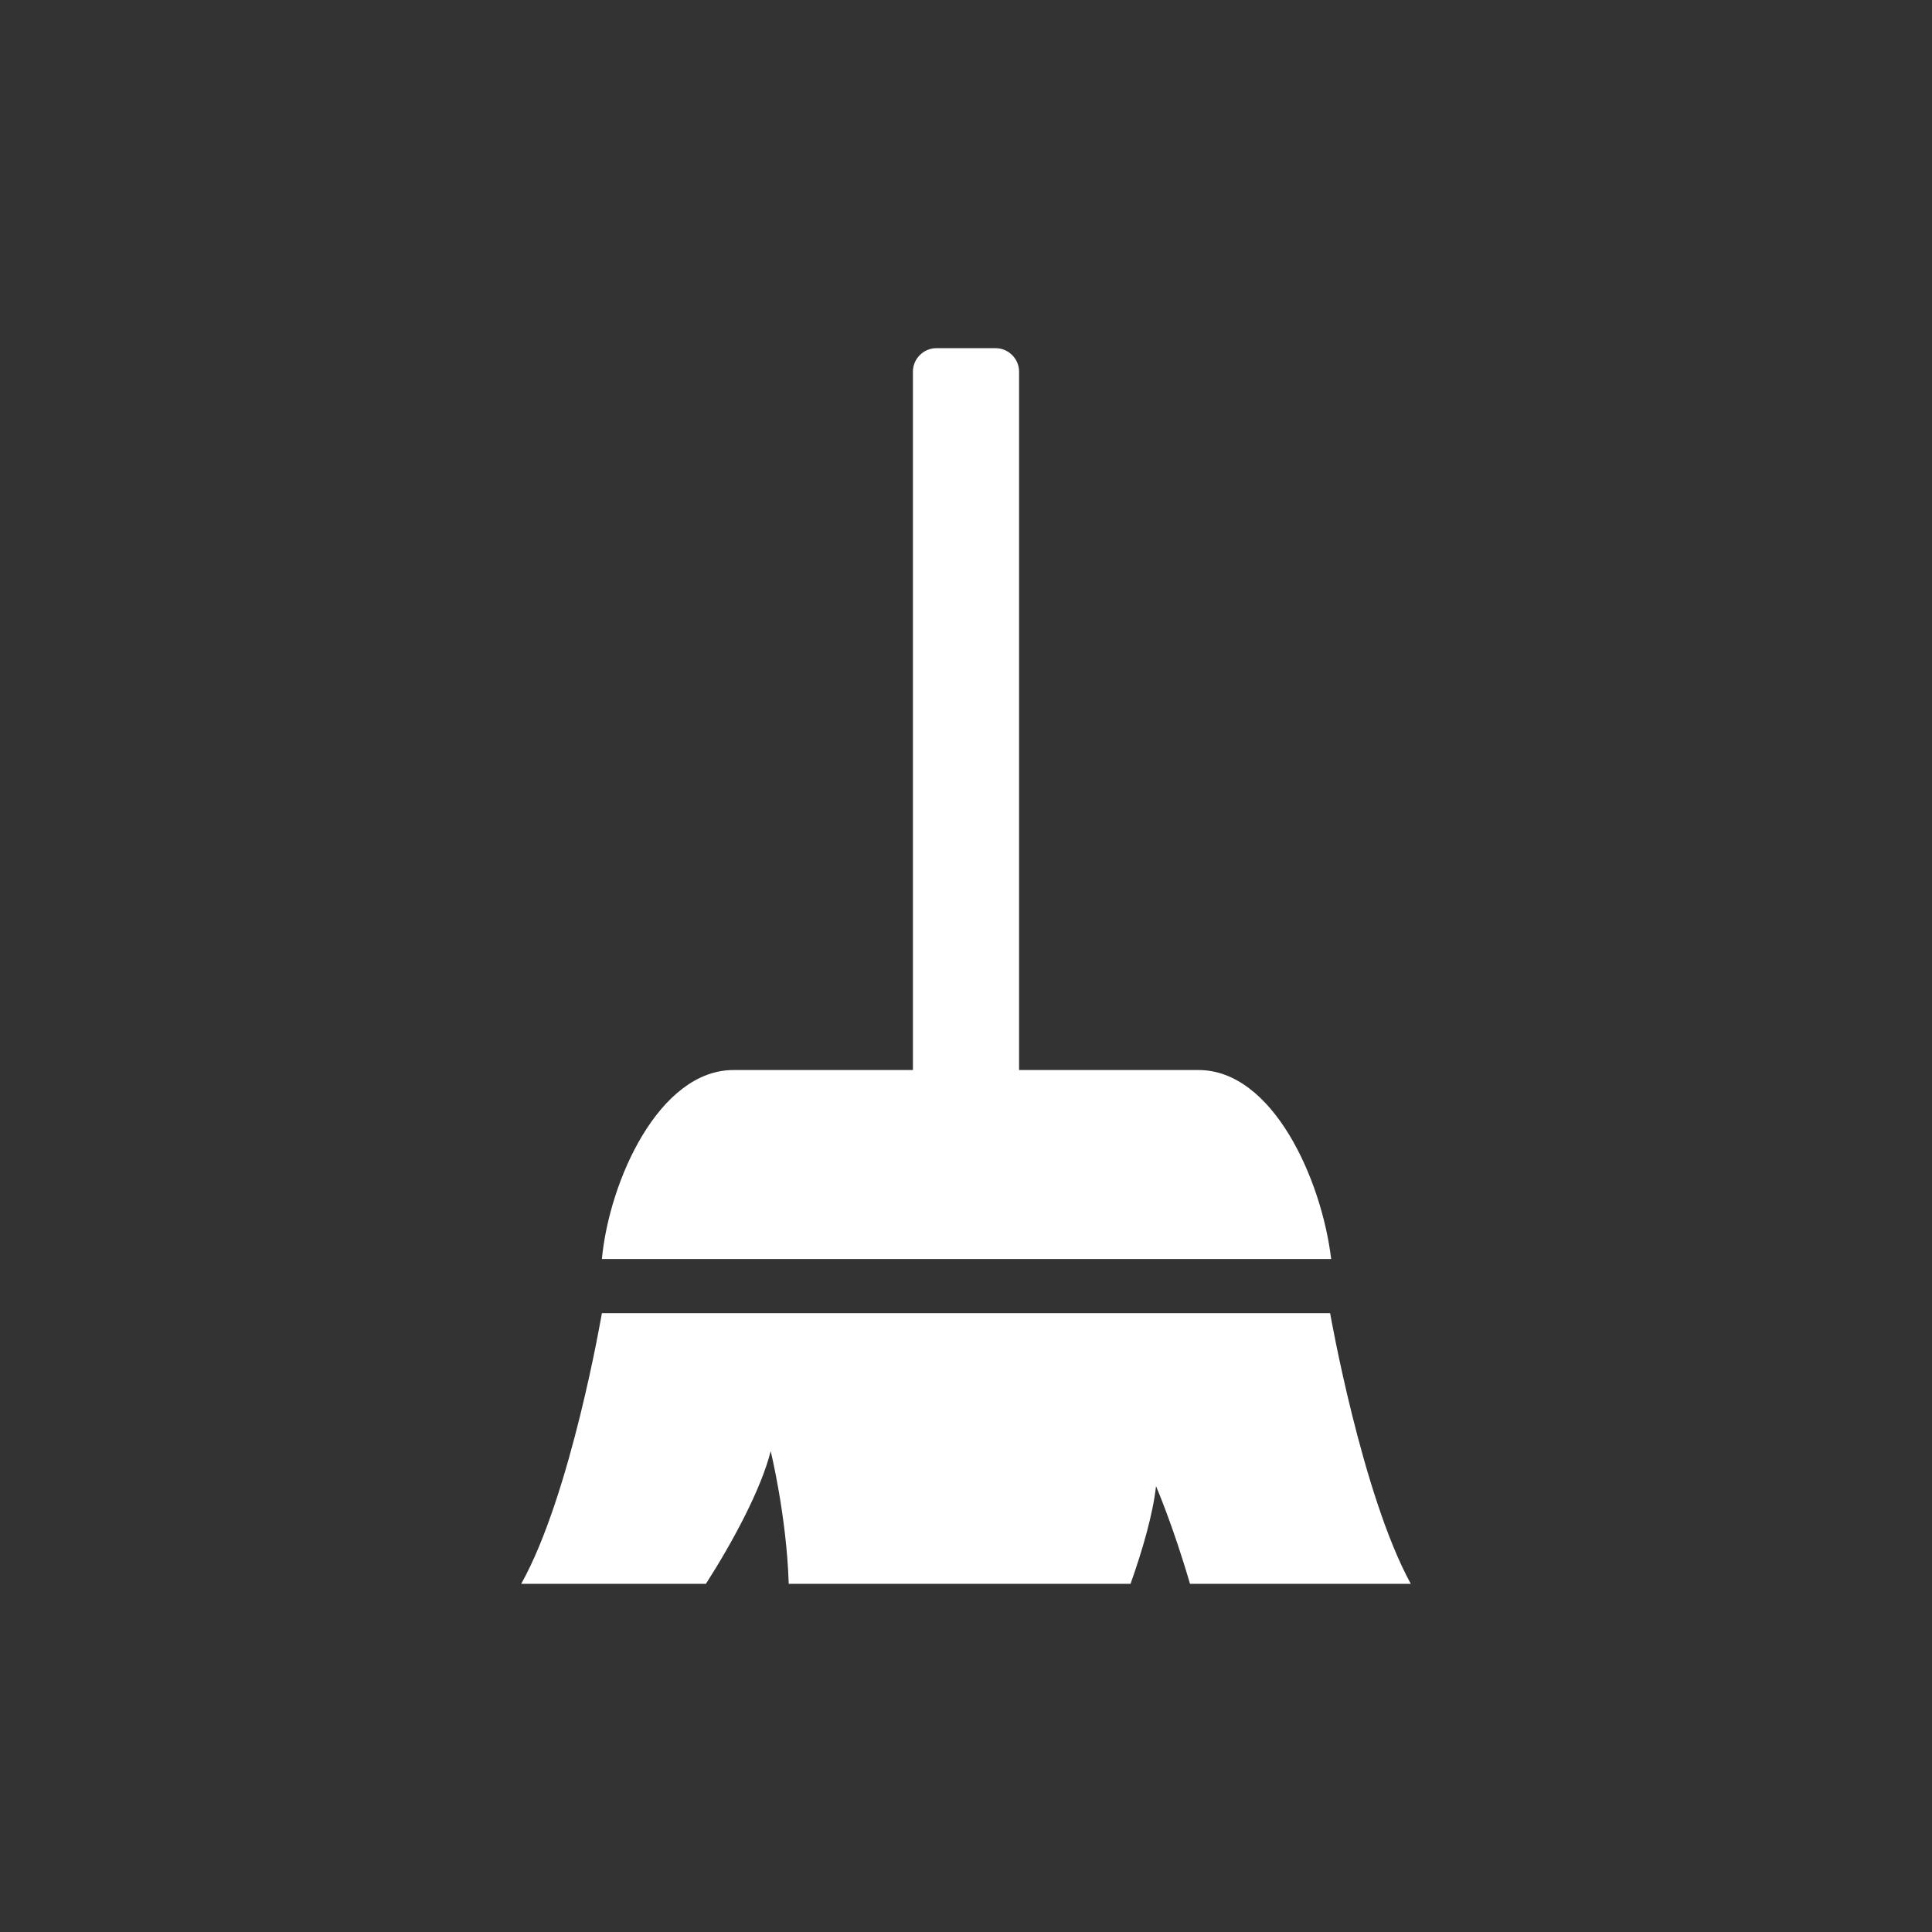
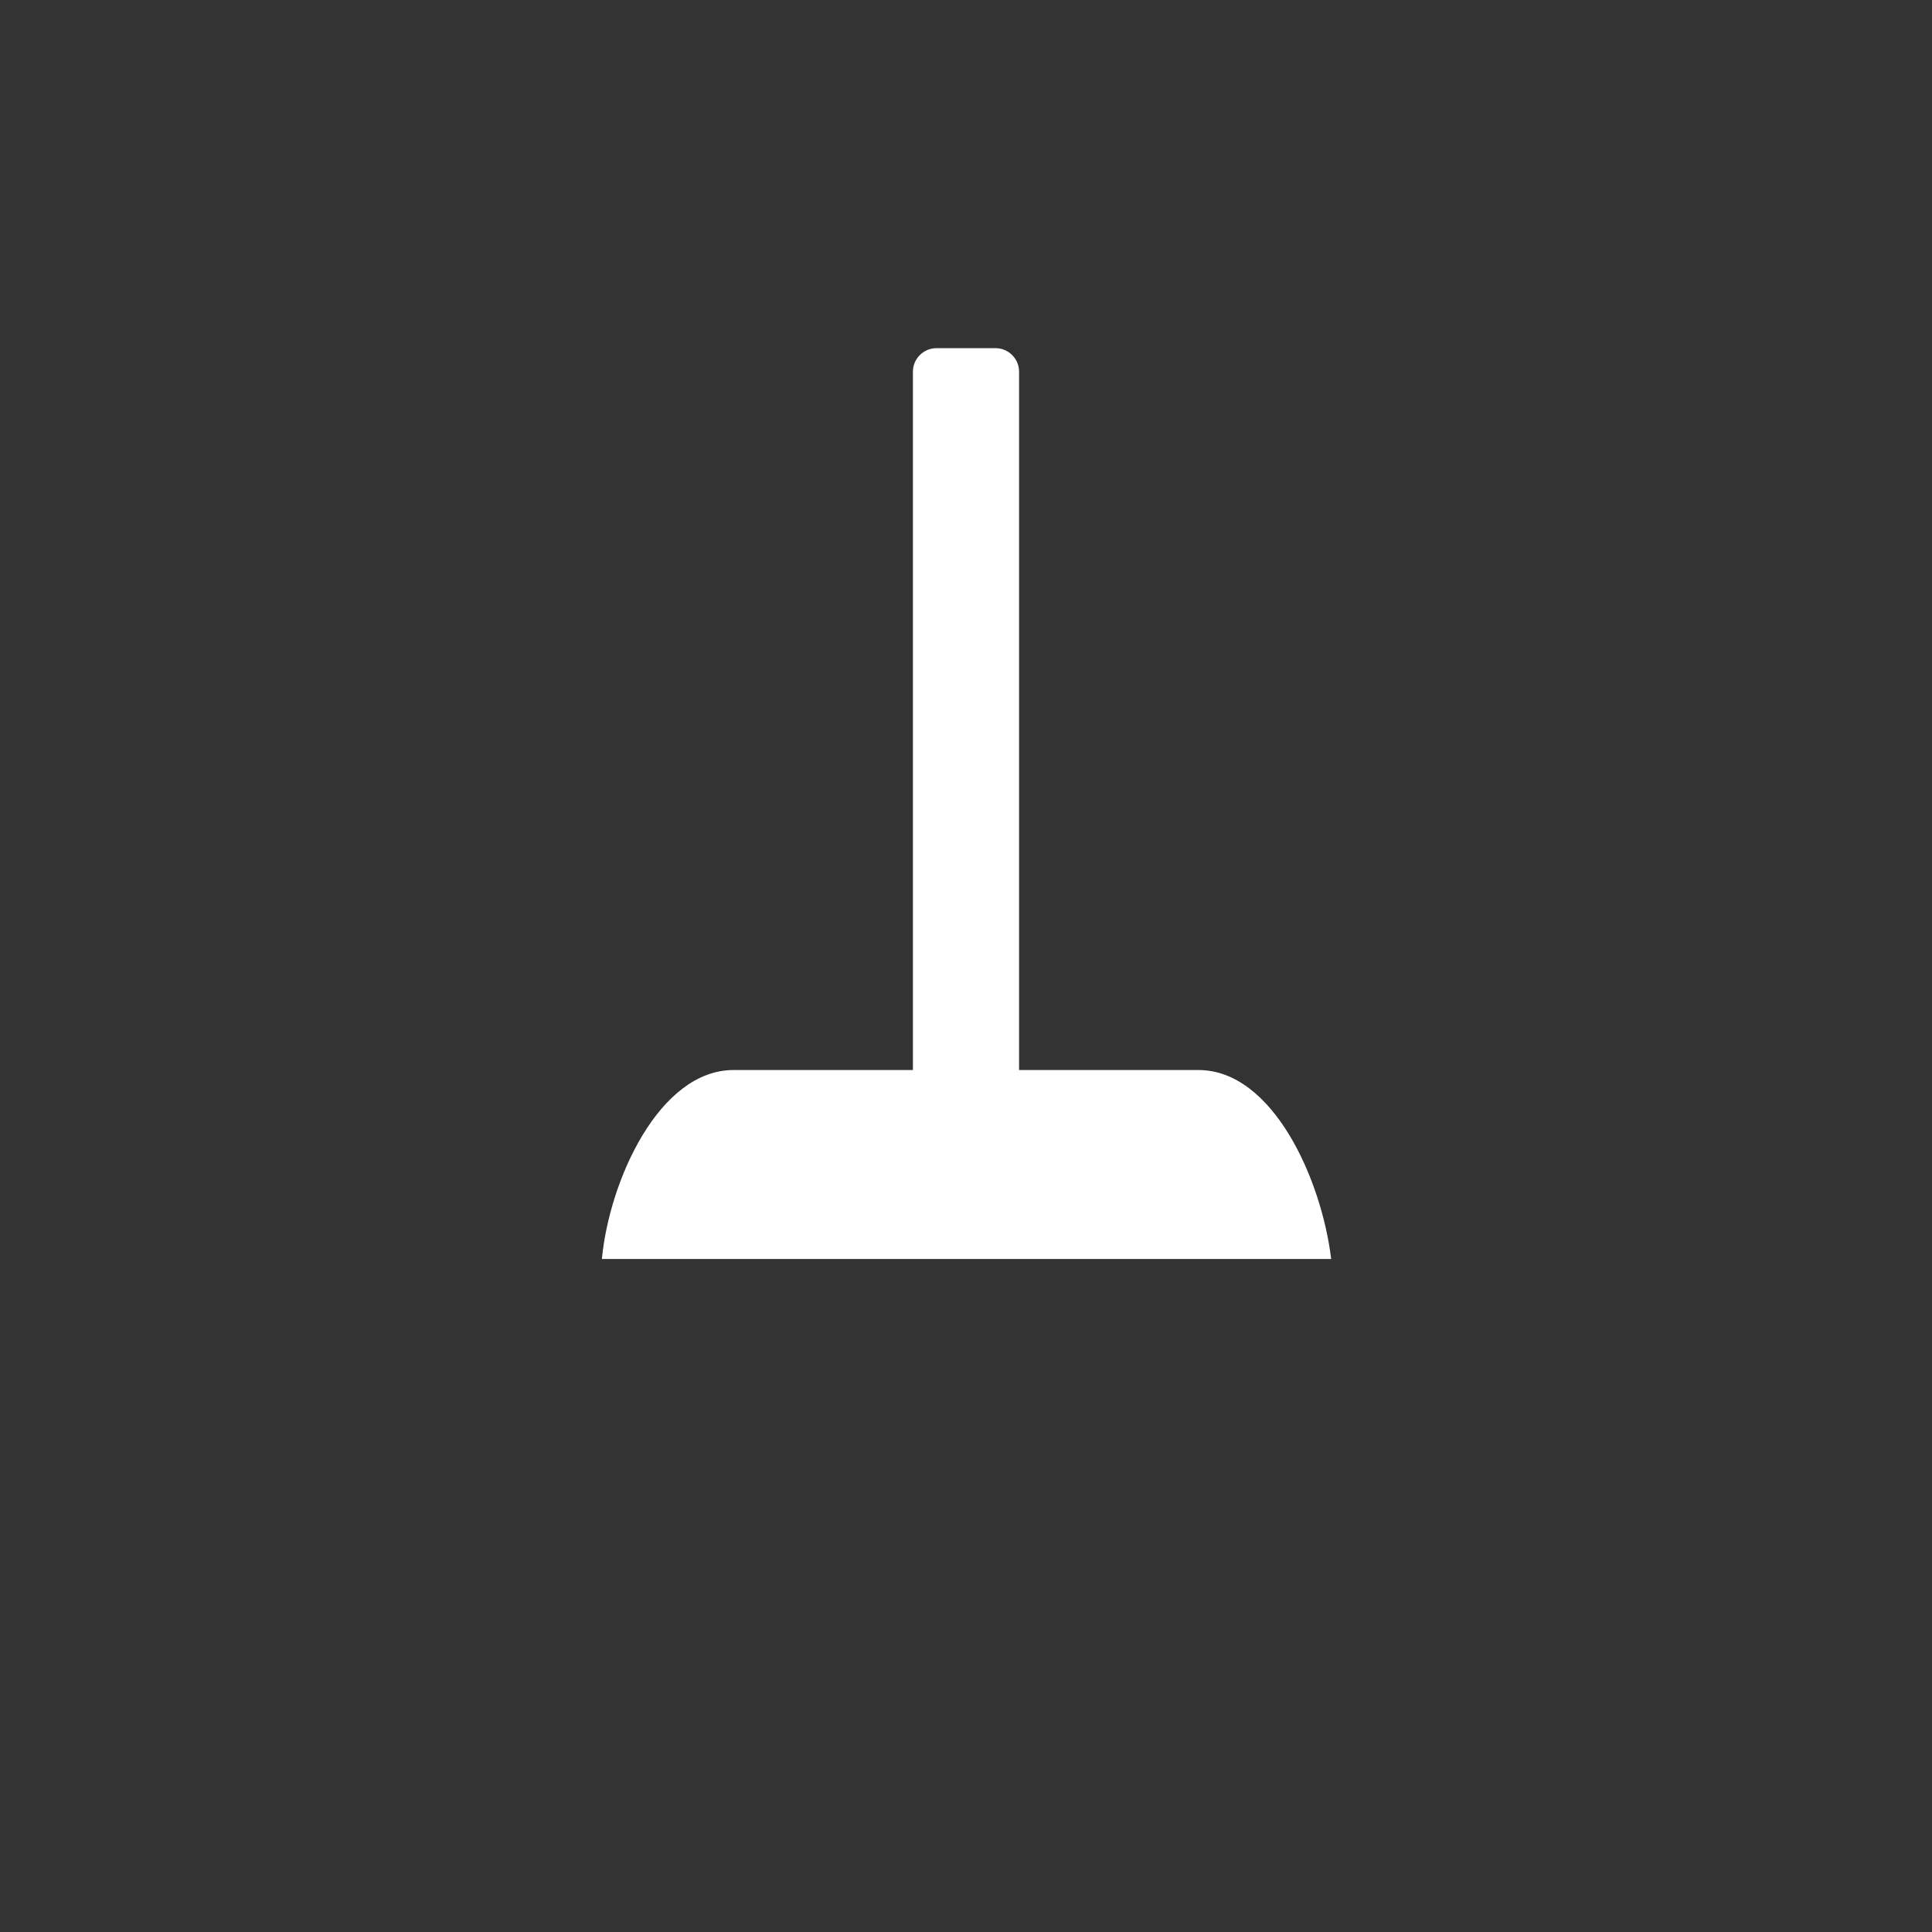
<svg xmlns="http://www.w3.org/2000/svg" version="1.1" id="Layer_1" x="0px" y="0px" viewBox="0 0 182 182" style="enable-background:new 0 0 182 182;" xml:space="preserve">
  <rect x="0" y="0" width="182" height="182" fill="#333333" stroke="none" />
  <style type="text/css">
	.st0{fill:#FFFFFF;}
</style>
  <g>
    <path class="st0" d="M112.9,100.8c-2.9,0-9.6,0-16.9,0V35c0-1.2-1-2.2-2.2-2.2h-5.6c-1.2,0-2.2,1-2.2,2.2v65.8c-7.4,0-14,0-16.9,0   c-7,0-11.7,10.4-12.4,17.8h68.7C124.5,111.1,119.9,100.8,112.9,100.8z" />
-     <path class="st0" d="M125.3,123.7H56.7c0,0-2.9,17.1-7.6,25.5h17.4c2.5-3.9,5.2-8.9,6.1-12.5c0,0,1.5,6.1,1.7,12.5h32.2   c1.1-3.1,2.1-6.5,2.4-9.2c0,0,1.6,3.7,3.2,9.2h20.8C128.3,140.8,125.3,123.7,125.3,123.7z" />
  </g>
</svg>